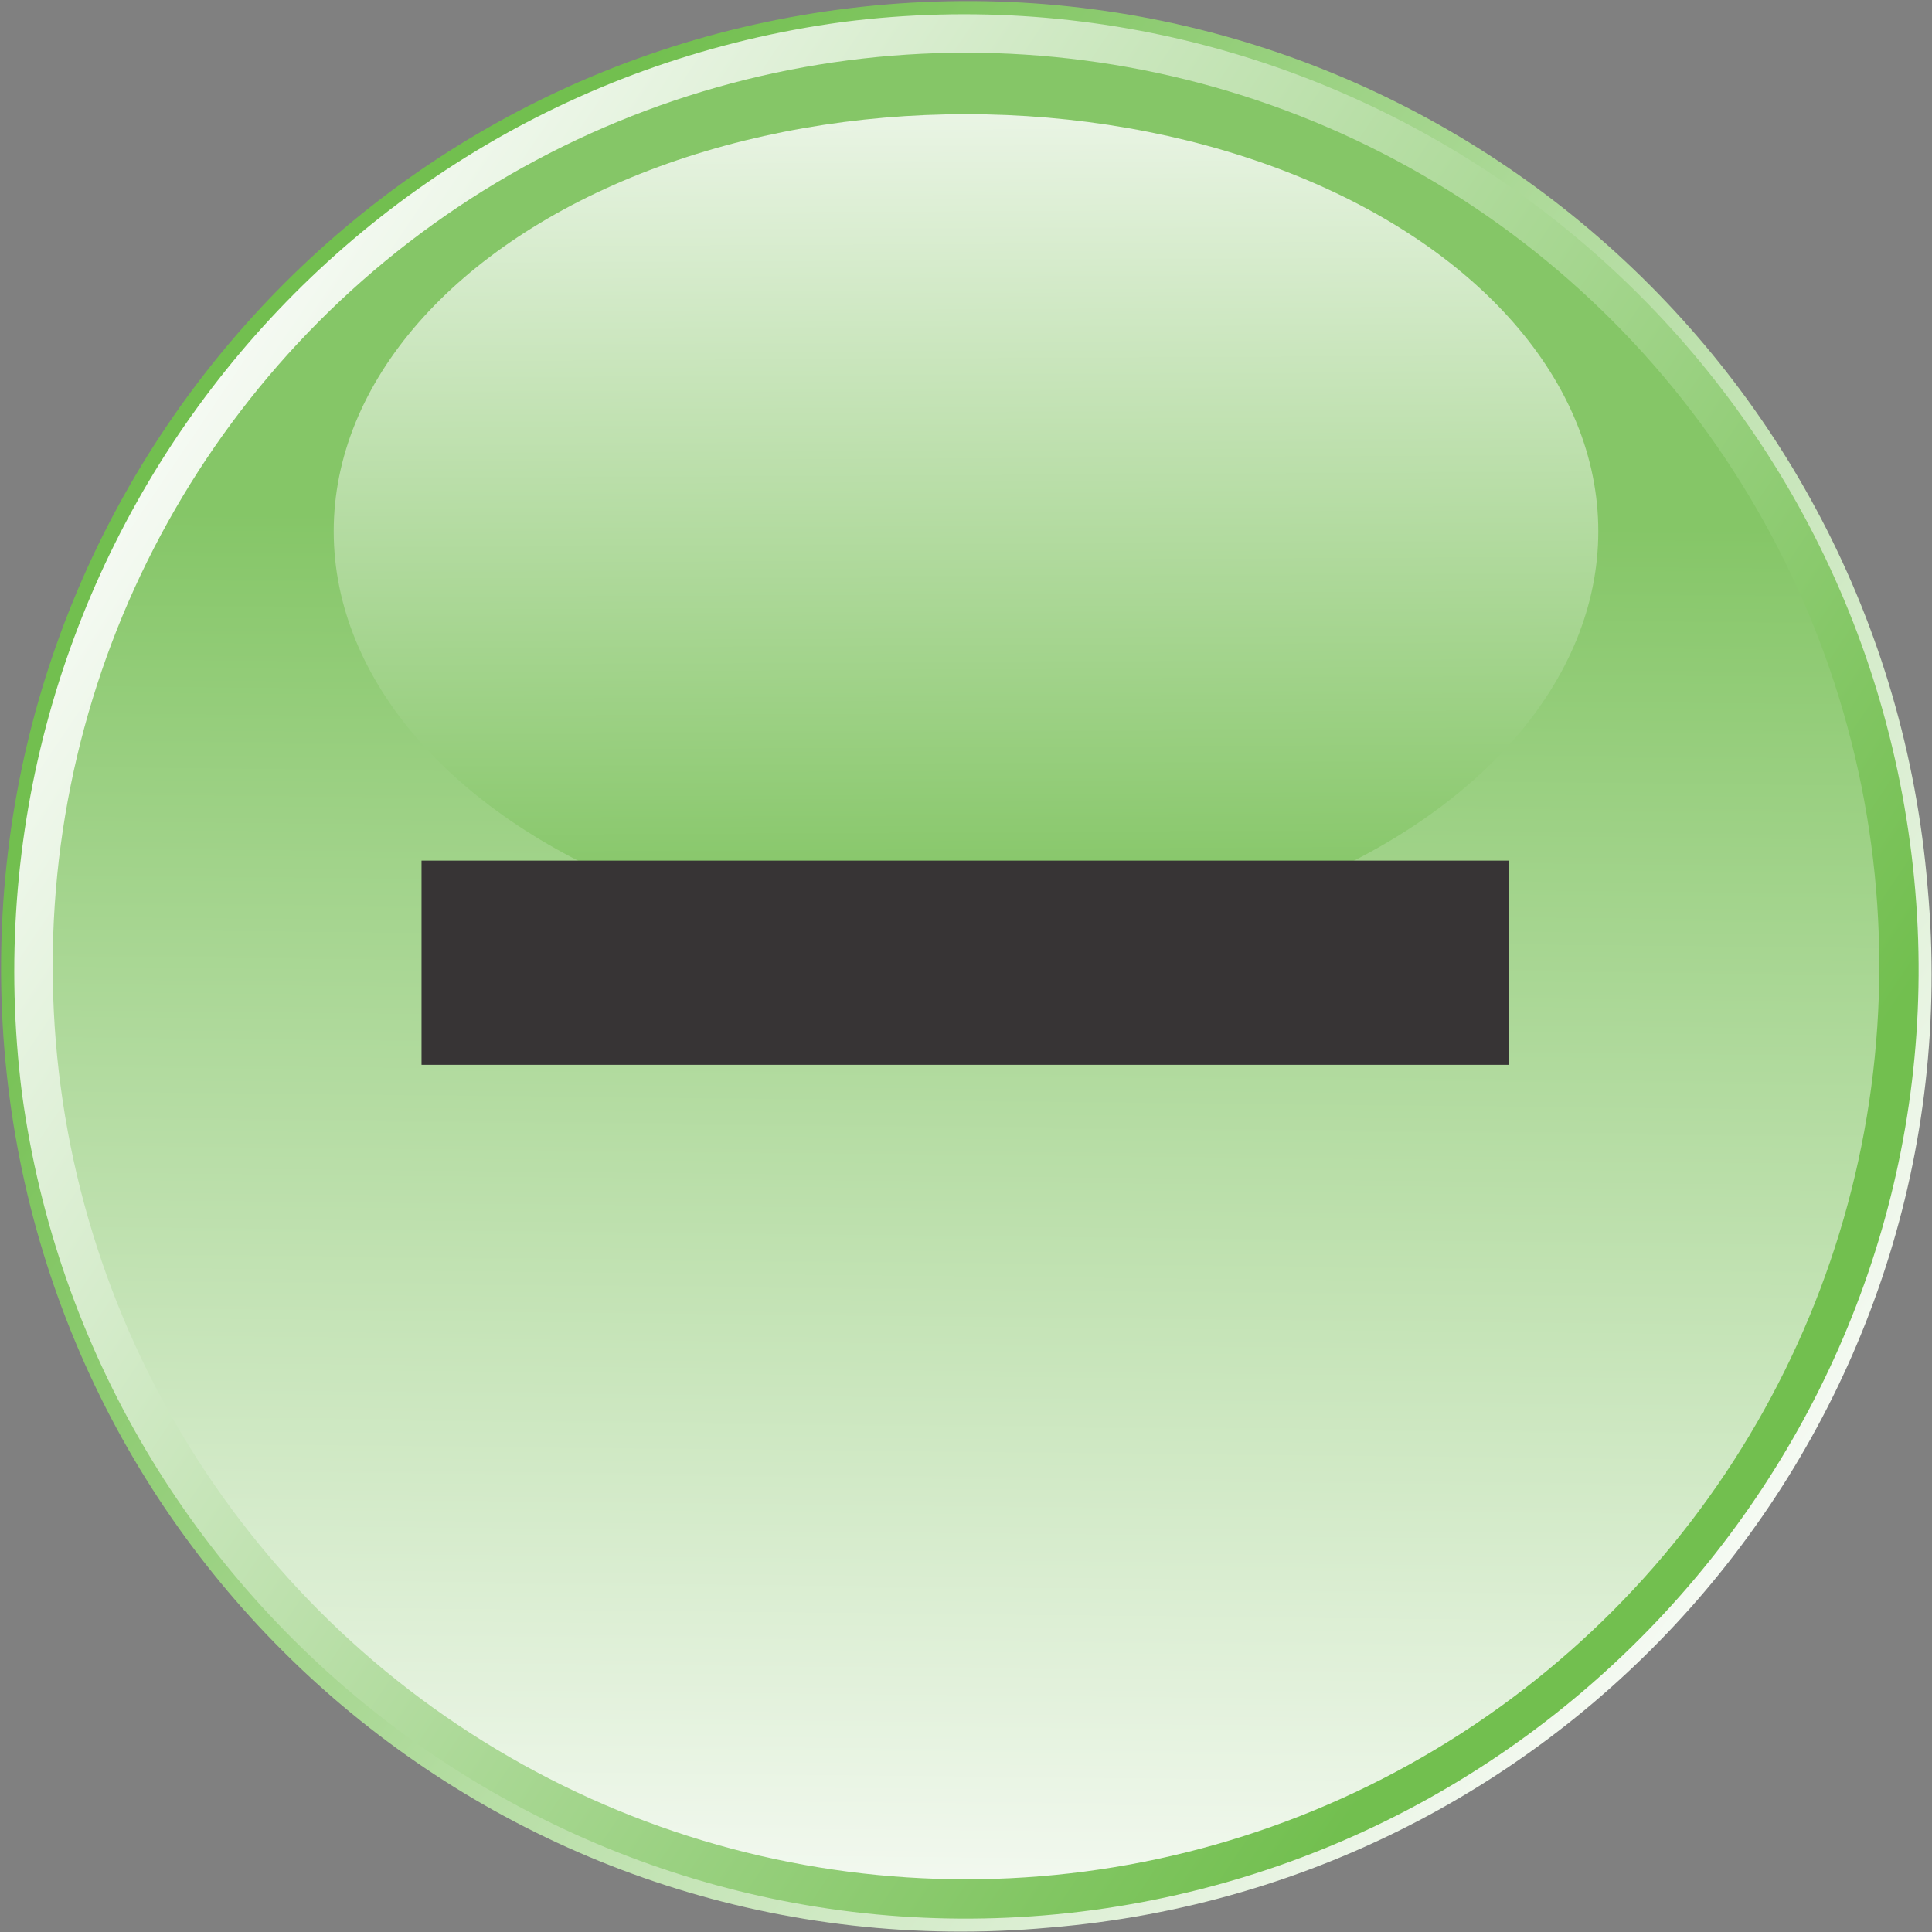
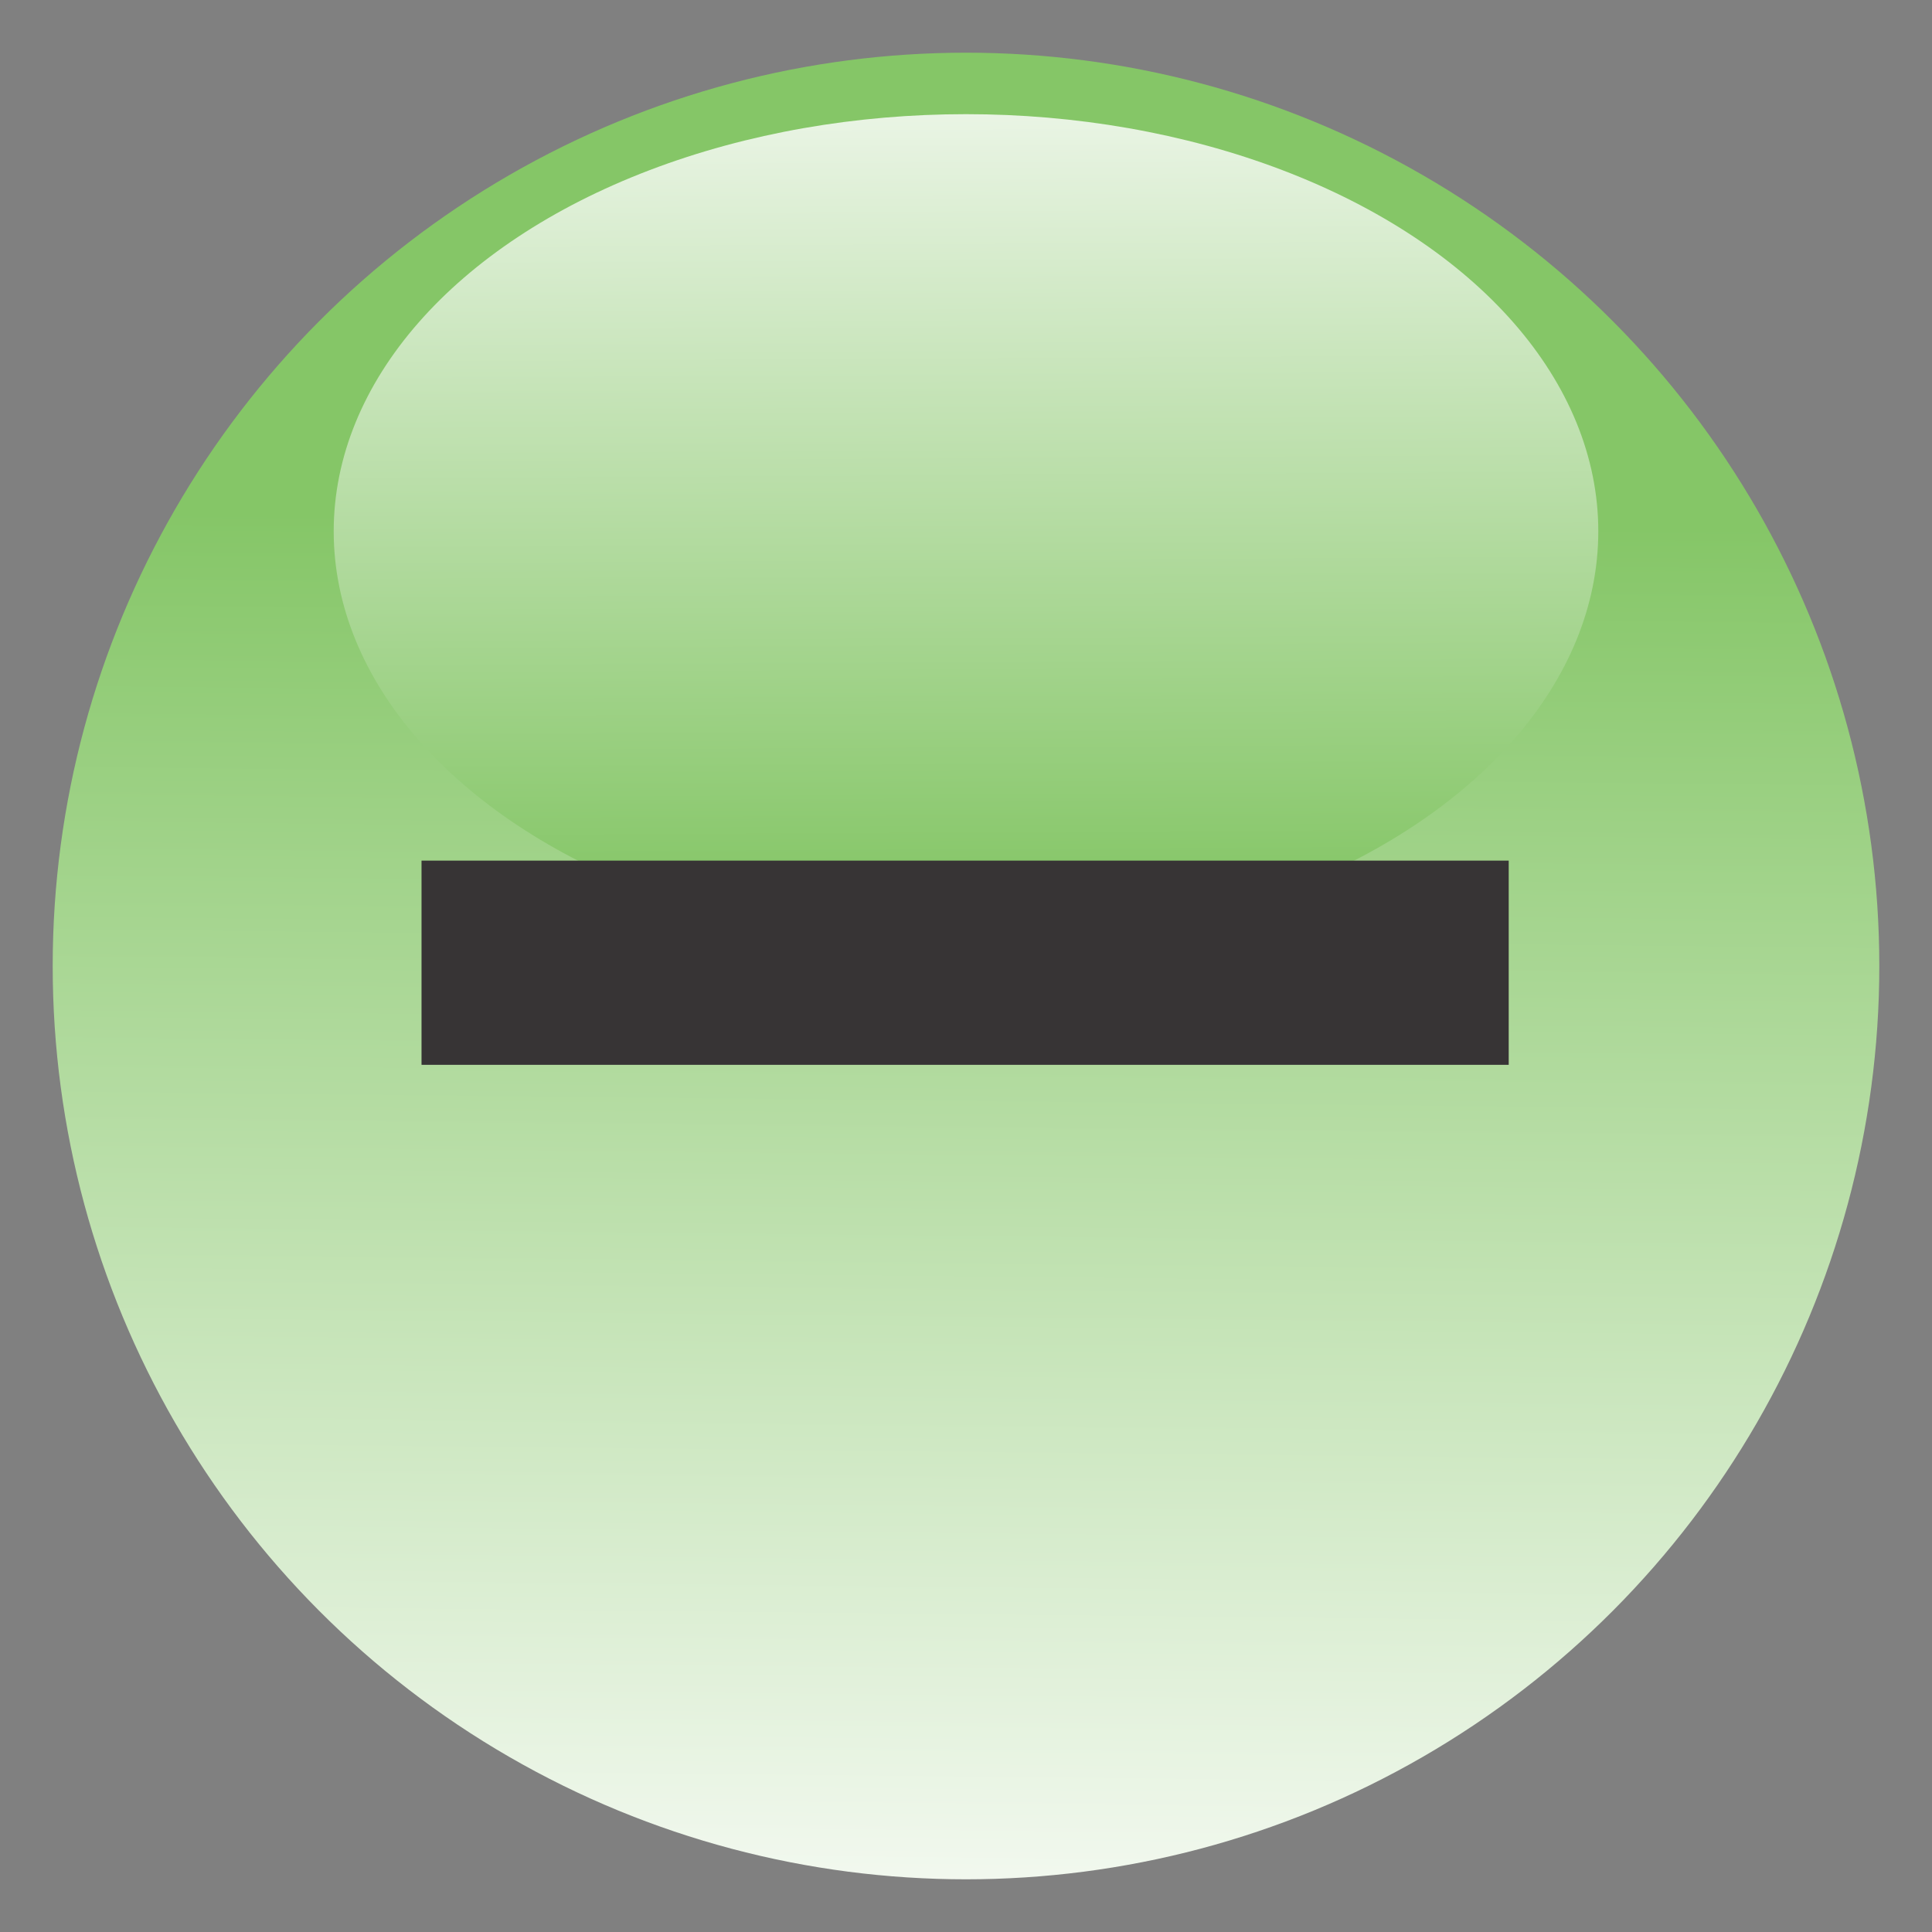
<svg xmlns="http://www.w3.org/2000/svg" xmlns:xlink="http://www.w3.org/1999/xlink" xml:space="preserve" width="4.403mm" height="4.403mm" version="1.1" style="shape-rendering:geometricPrecision; text-rendering:geometricPrecision; image-rendering:optimizeQuality; fill-rule:evenodd; clip-rule:evenodd" viewBox="0 0 440 440">
  <rect x="0" y="0" width="440" height="440" fill="#808080" stroke="none" />
  <defs>
    <style type="text/css">
   
    .fil4 {fill:#373435}
    .fil2 {fill:url(#id0)}
    .fil3 {fill:url(#id1)}
    .fil0 {fill:url(#id2)}
    .fil1 {fill:url(#id3)}
   
  </style>
    <linearGradient id="id0" gradientUnits="userSpaceOnUse" x1="210.86" y1="462.94" x2="214.45" y2="118.3">
      <stop offset="0" style="stop-opacity:1; stop-color:#FEFEFE" />
      <stop offset="1" style="stop-opacity:1; stop-color:#85C667" />
    </linearGradient>
    <linearGradient id="id1" gradientUnits="userSpaceOnUse" x1="221.14" y1="-9.57" x2="222.3" y2="203.08">
      <stop offset="0" style="stop-opacity:1; stop-color:#FEFEFE" />
      <stop offset="0.49" style="stop-opacity:1; stop-color:#C2E2B3" />
      <stop offset="1" style="stop-opacity:1; stop-color:#85C667" />
    </linearGradient>
    <linearGradient id="id2" gradientUnits="userSpaceOnUse" x1="387.086" y1="410.638" x2="41.404" y2="152.152">
      <stop offset="0" style="stop-opacity:1; stop-color:#FEFEFE" />
      <stop offset="1" style="stop-opacity:1; stop-color:#72BF4F" />
    </linearGradient>
    <linearGradient id="id3" gradientUnits="userSpaceOnUse" xlink:href="#id2" x1="46.977" y1="40.695" x2="399.072" y2="278.532">
  </linearGradient>
  </defs>
  <g id="Layer_x0020_1">
    <g id="_805613456">
-       <path class="fil0" d="M1 239c10,121 116,211 238,200 121,-10 211,-116 200,-237 -10,-121 -116,-211 -237,-201 -121,10 -211,116 -201,238z" />
      <g>
-         <path class="fil1" d="M435 192c-16,-119 -125,-202 -243,-187 -119,16 -202,125 -187,244 16,118 125,202 244,186 118,-16 202,-125 186,-243z" />
+         <path class="fil1" d="M435 192z" />
        <circle class="fil2" cx="220" cy="220" r="208" />
        <ellipse class="fil3" cx="220" cy="121" rx="144" ry="95" />
      </g>
      <rect class="fil4" x="96" y="196" width="247.599" height="46.505" />
    </g>
  </g>
</svg>